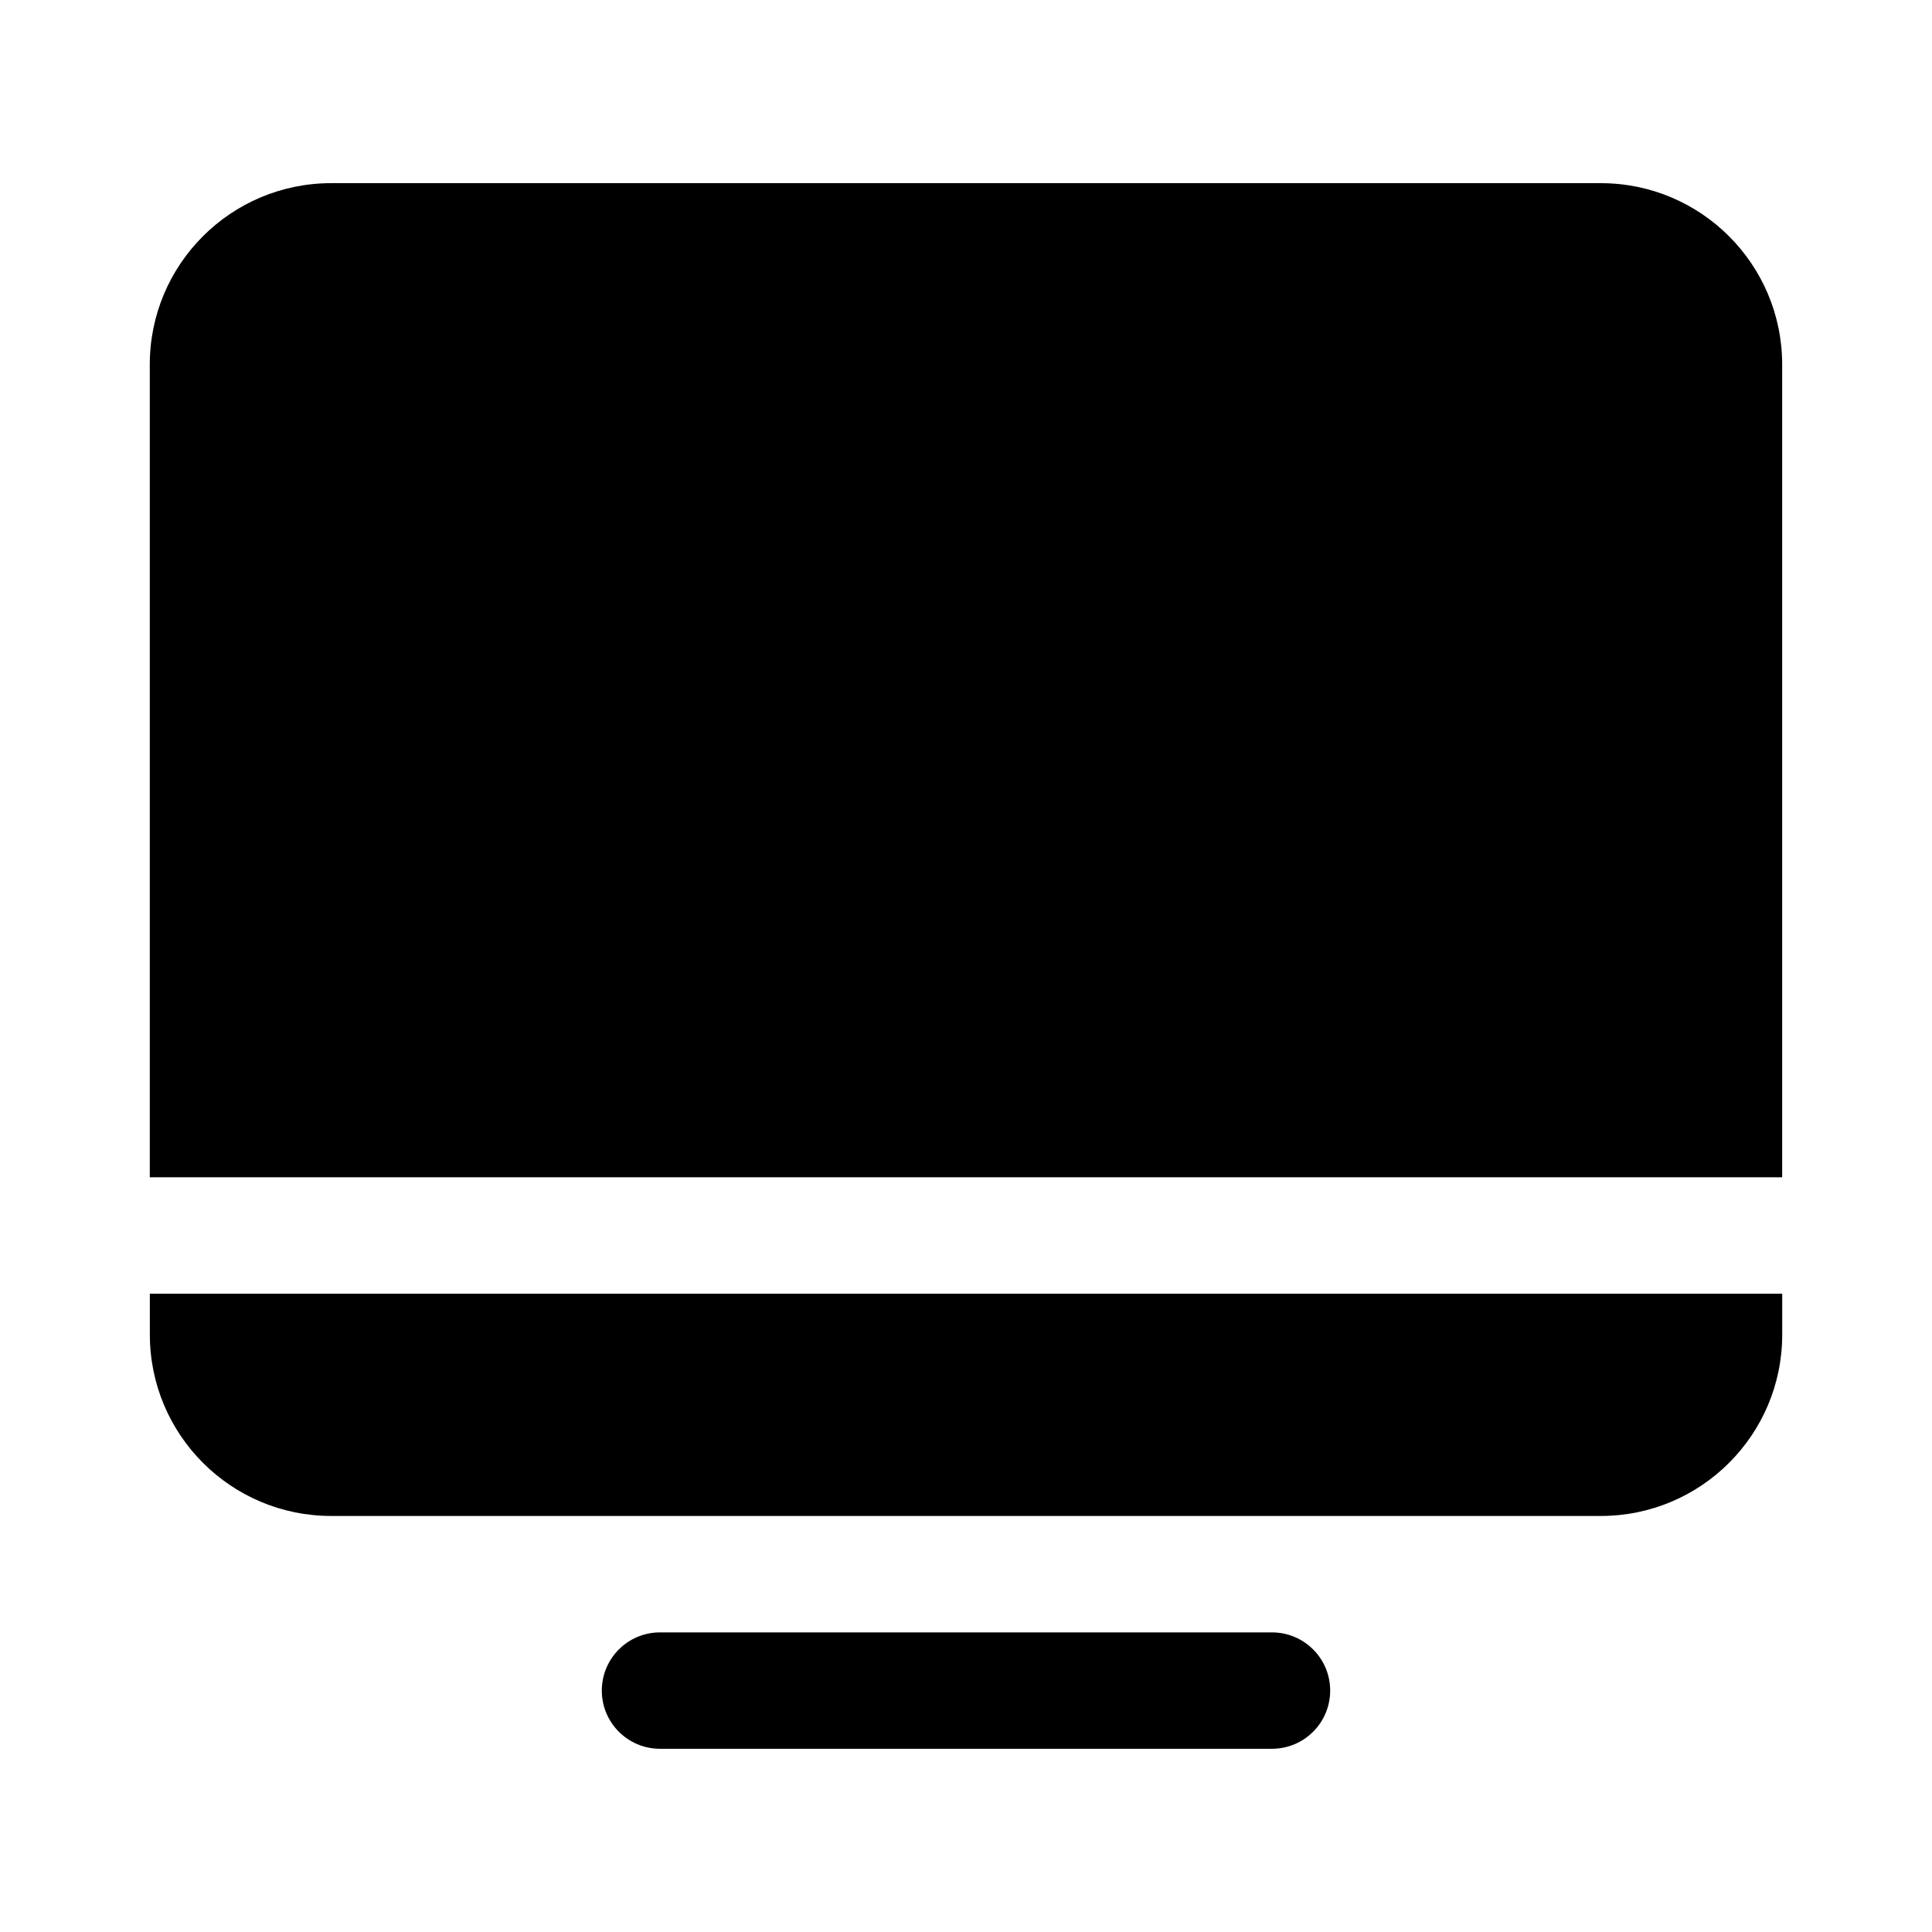
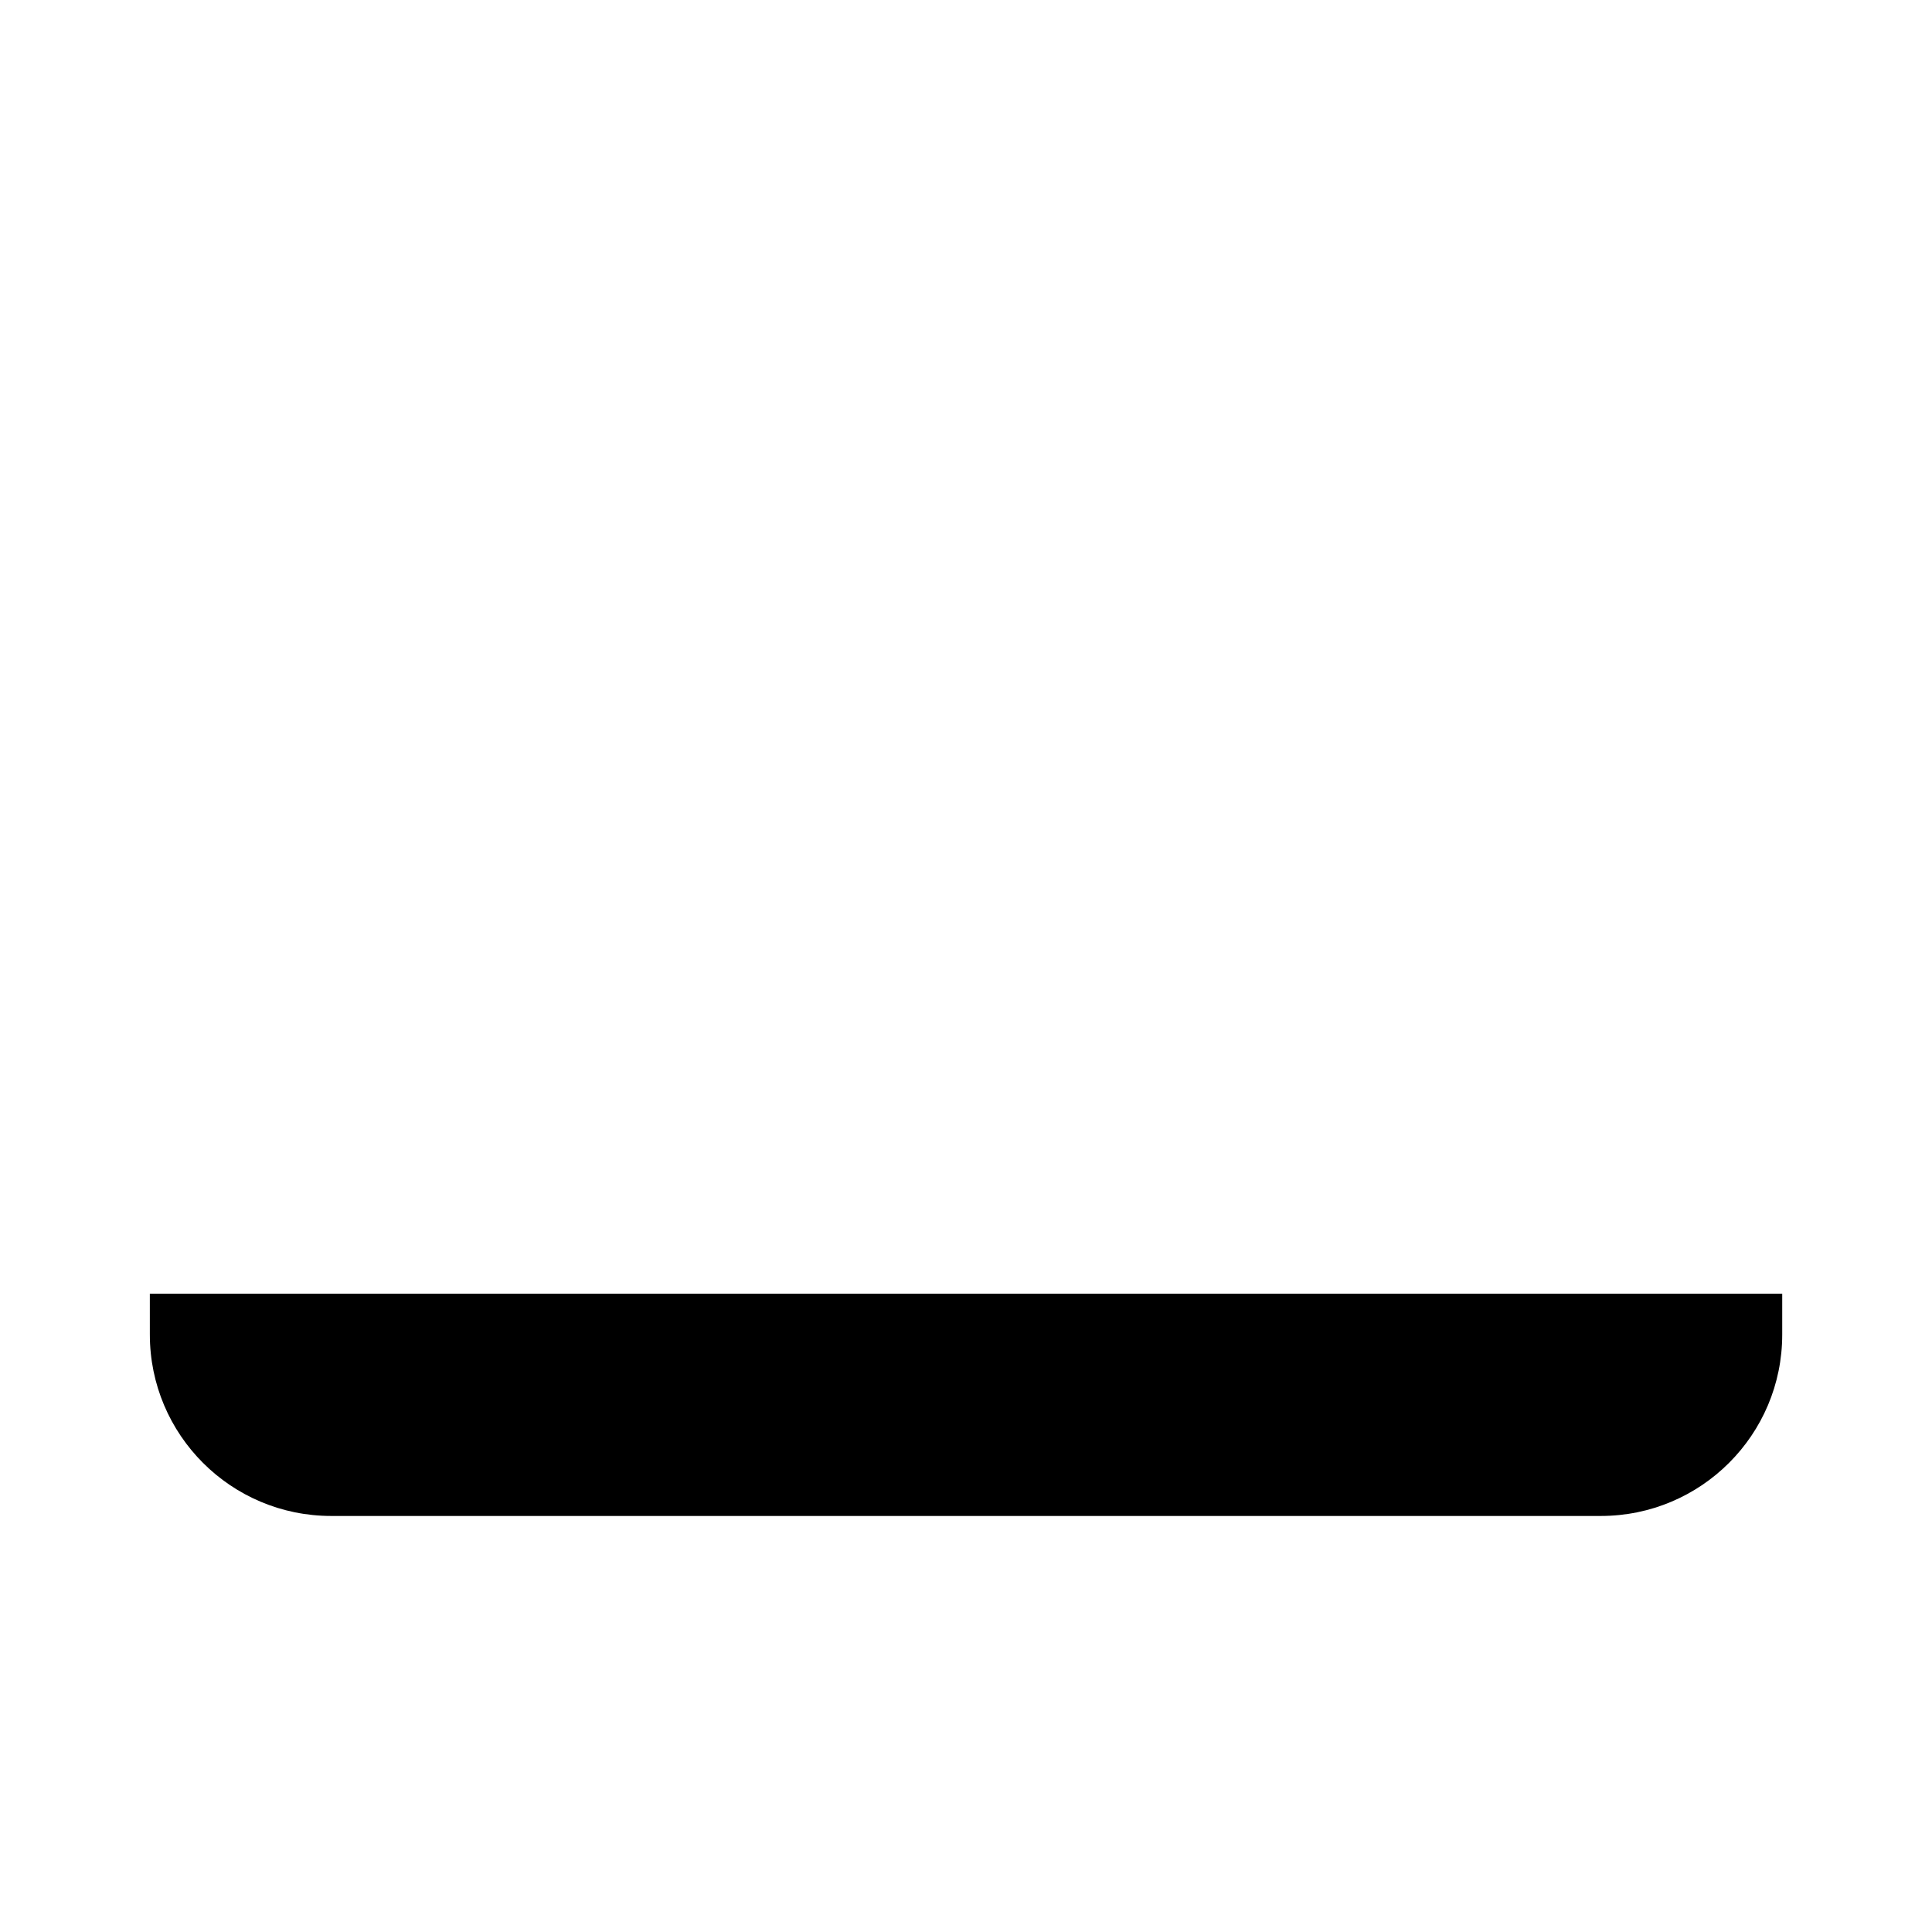
<svg xmlns="http://www.w3.org/2000/svg" fill="#000000" width="800px" height="800px" version="1.1" viewBox="144 144 512 512">
  <g>
-     <path d="m568.22 192.54h-336.46c-26.559 0-48.066 21.523-48.066 48.066v215.39h432.6v-215.39c0-26.543-21.52-48.066-48.066-48.066z" />
    <path d="m183.71 497.68c0 26.543 21.508 48.066 48.066 48.066h336.45c26.559 0 48.082-21.523 48.082-48.066v-10.832h-432.6z" />
-     <path d="m481.08 576.6h-162.18c-8.5 0-15.414 6.894-15.414 15.43 0 8.516 6.91 15.414 15.414 15.414h162.18c8.516 0 15.43-6.894 15.43-15.414 0.012-8.531-6.914-15.43-15.43-15.43z" />
  </g>
</svg>